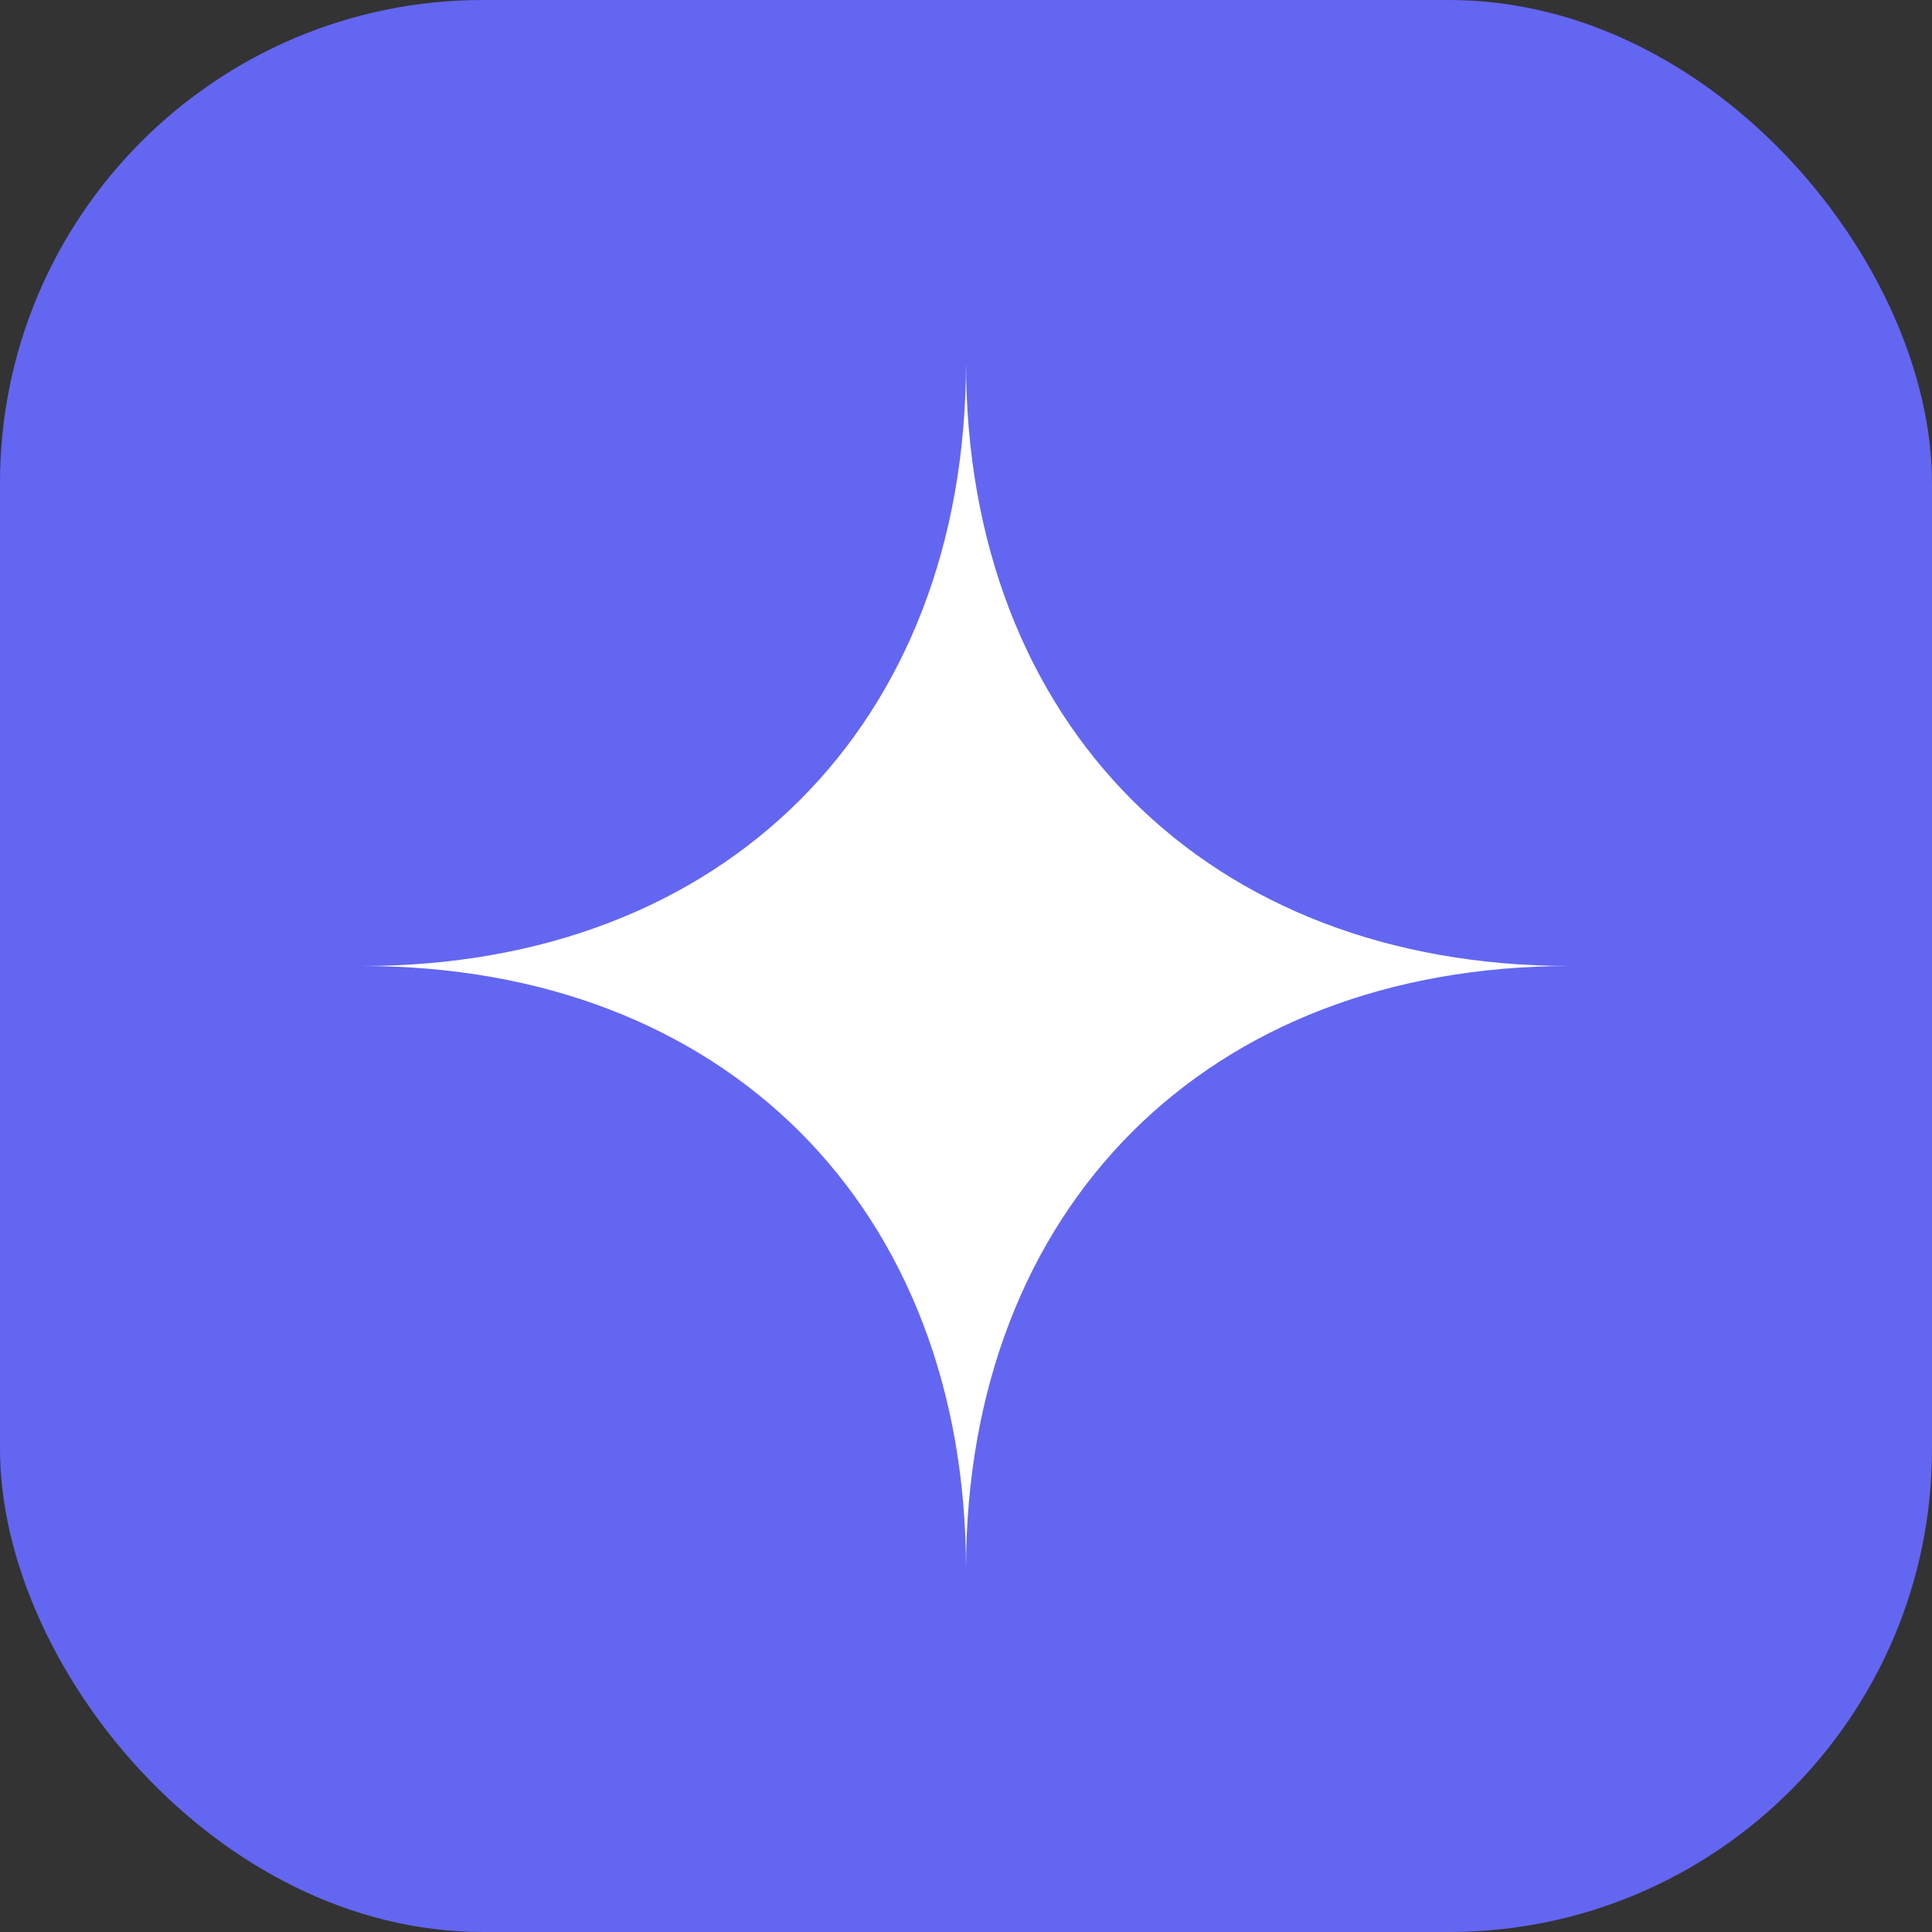
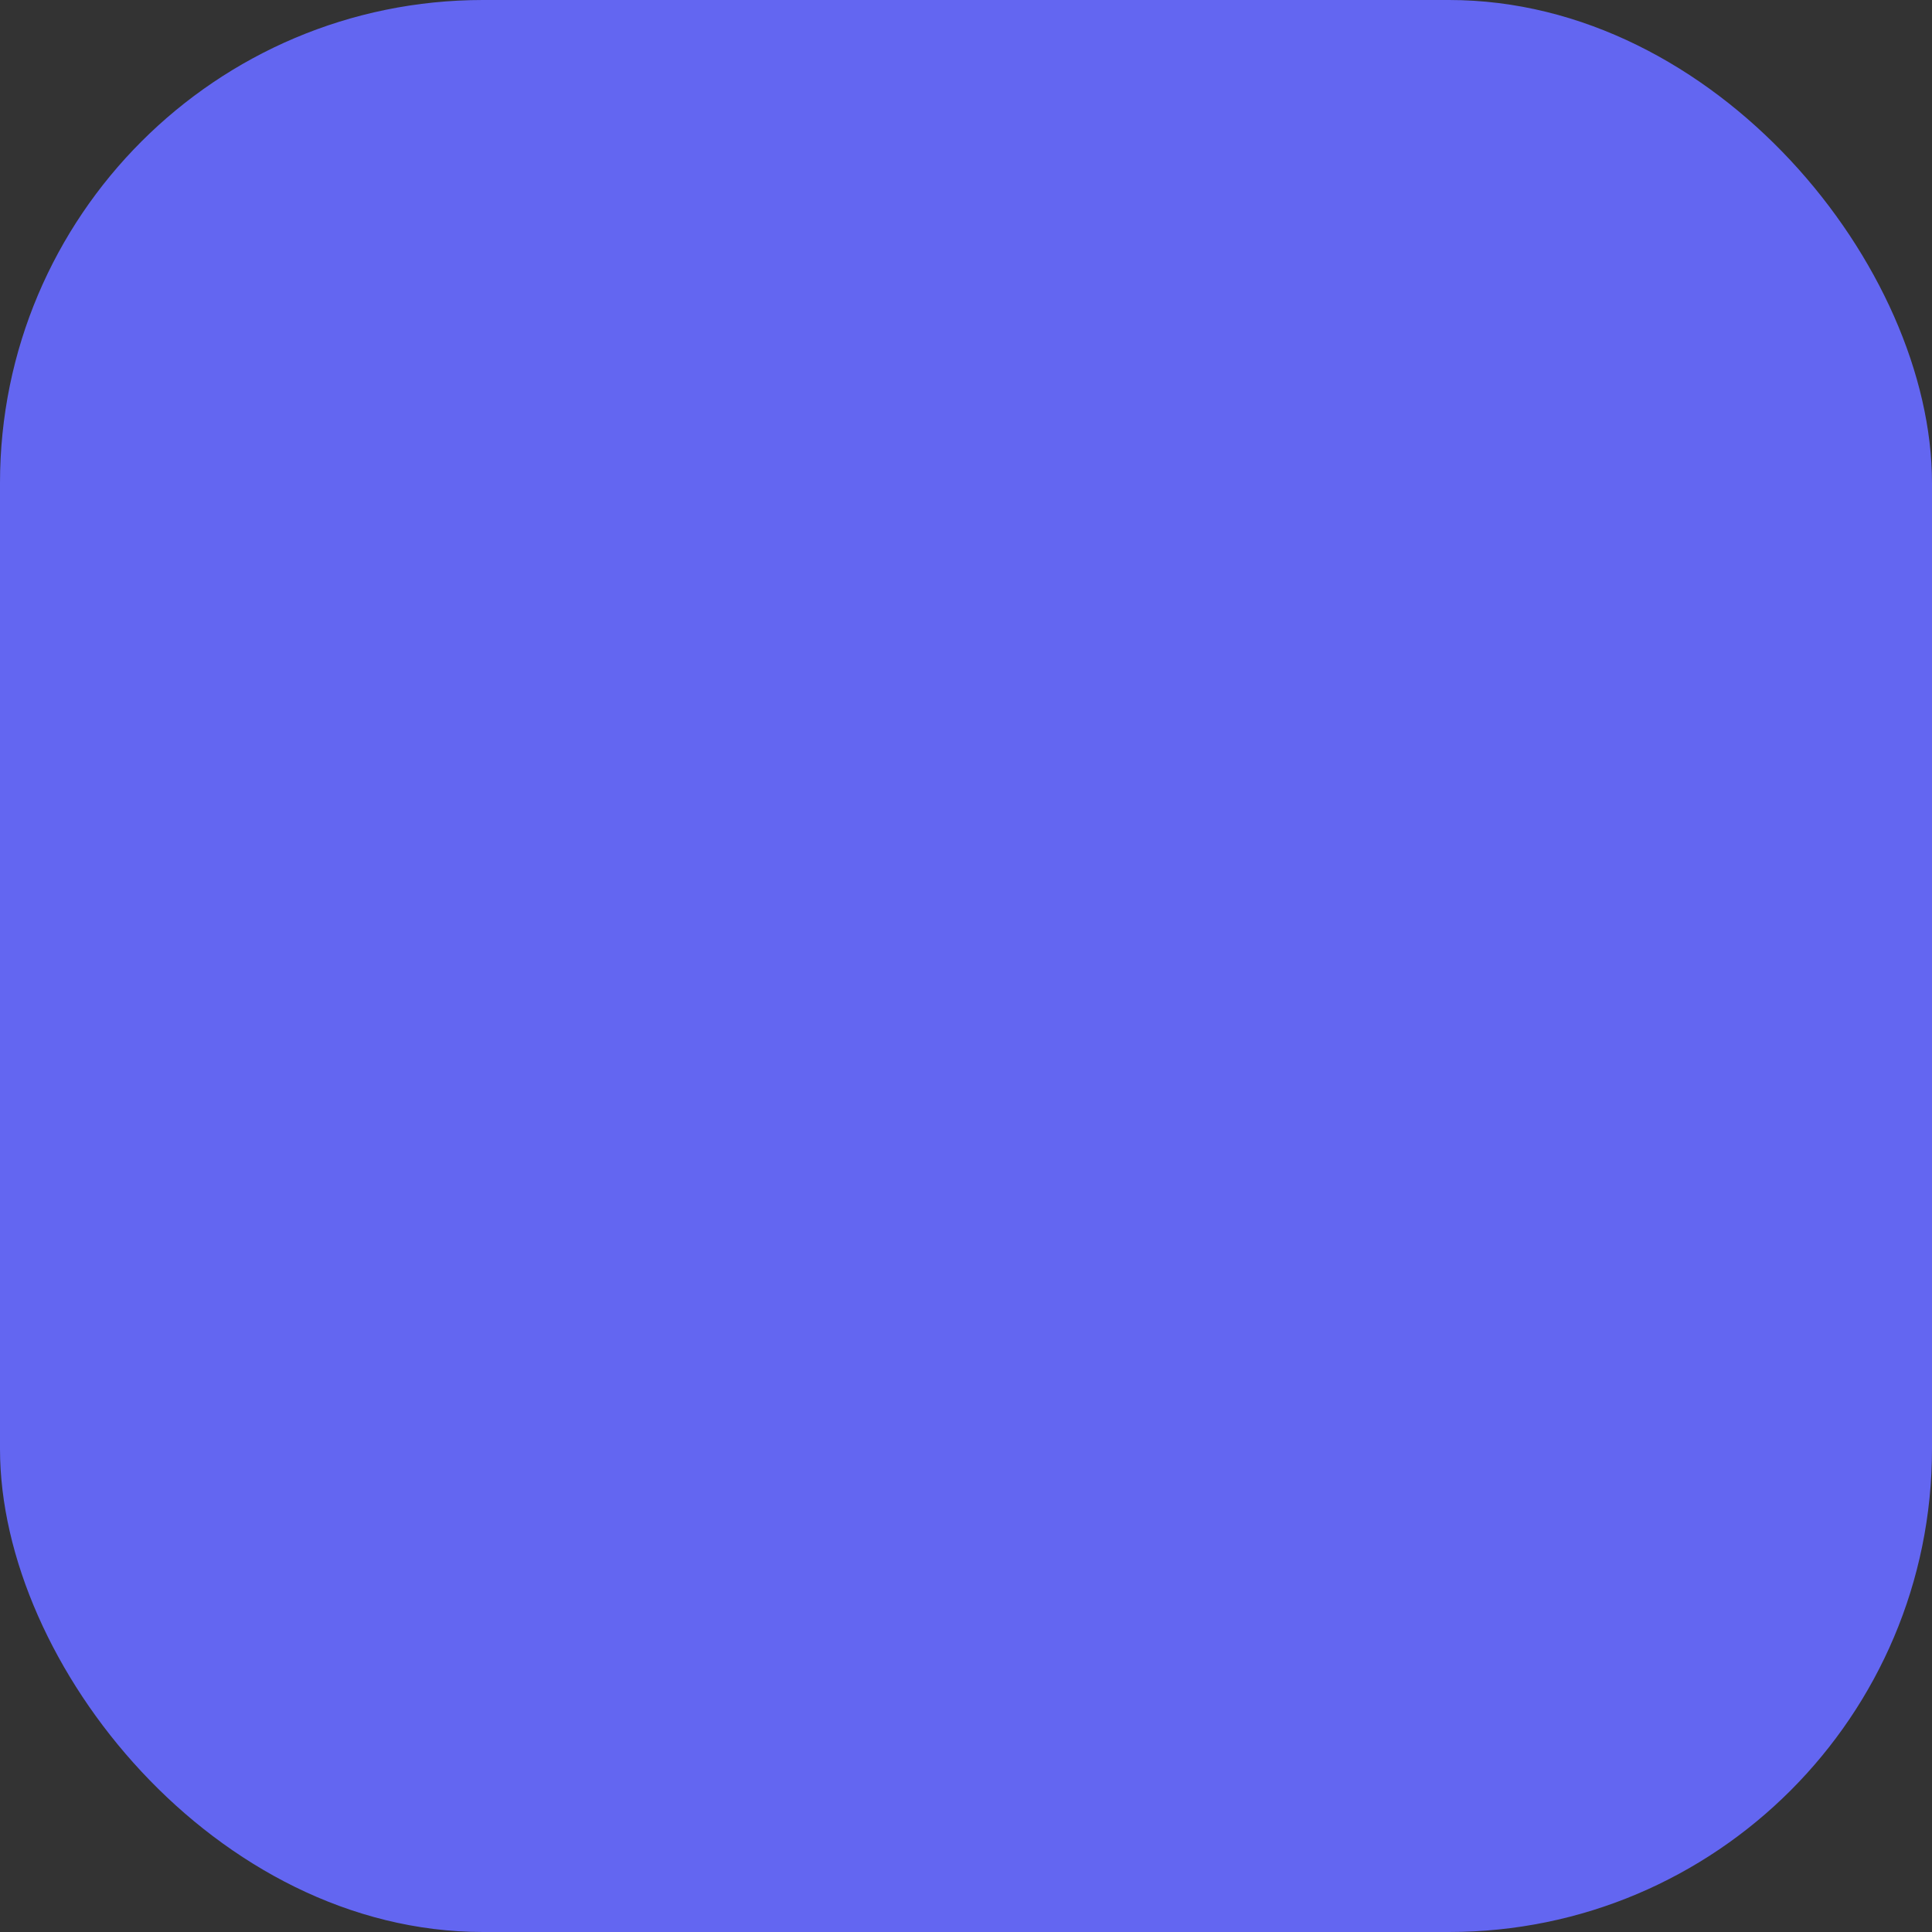
<svg xmlns="http://www.w3.org/2000/svg" width="64" height="64" viewBox="0 0 64 64" fill="none">
  <rect x="0" y="0" width="64" height="64" fill="#333333" stroke="none" />
  <rect width="64" height="64" rx="16" fill="#6366f1" />
-   <path d="M32 12C32 24 24 32 12 32C24 32 32 40 32 52C32 40 40 32 52 32C40 32 32 24 32 12Z" fill="white" />
</svg>